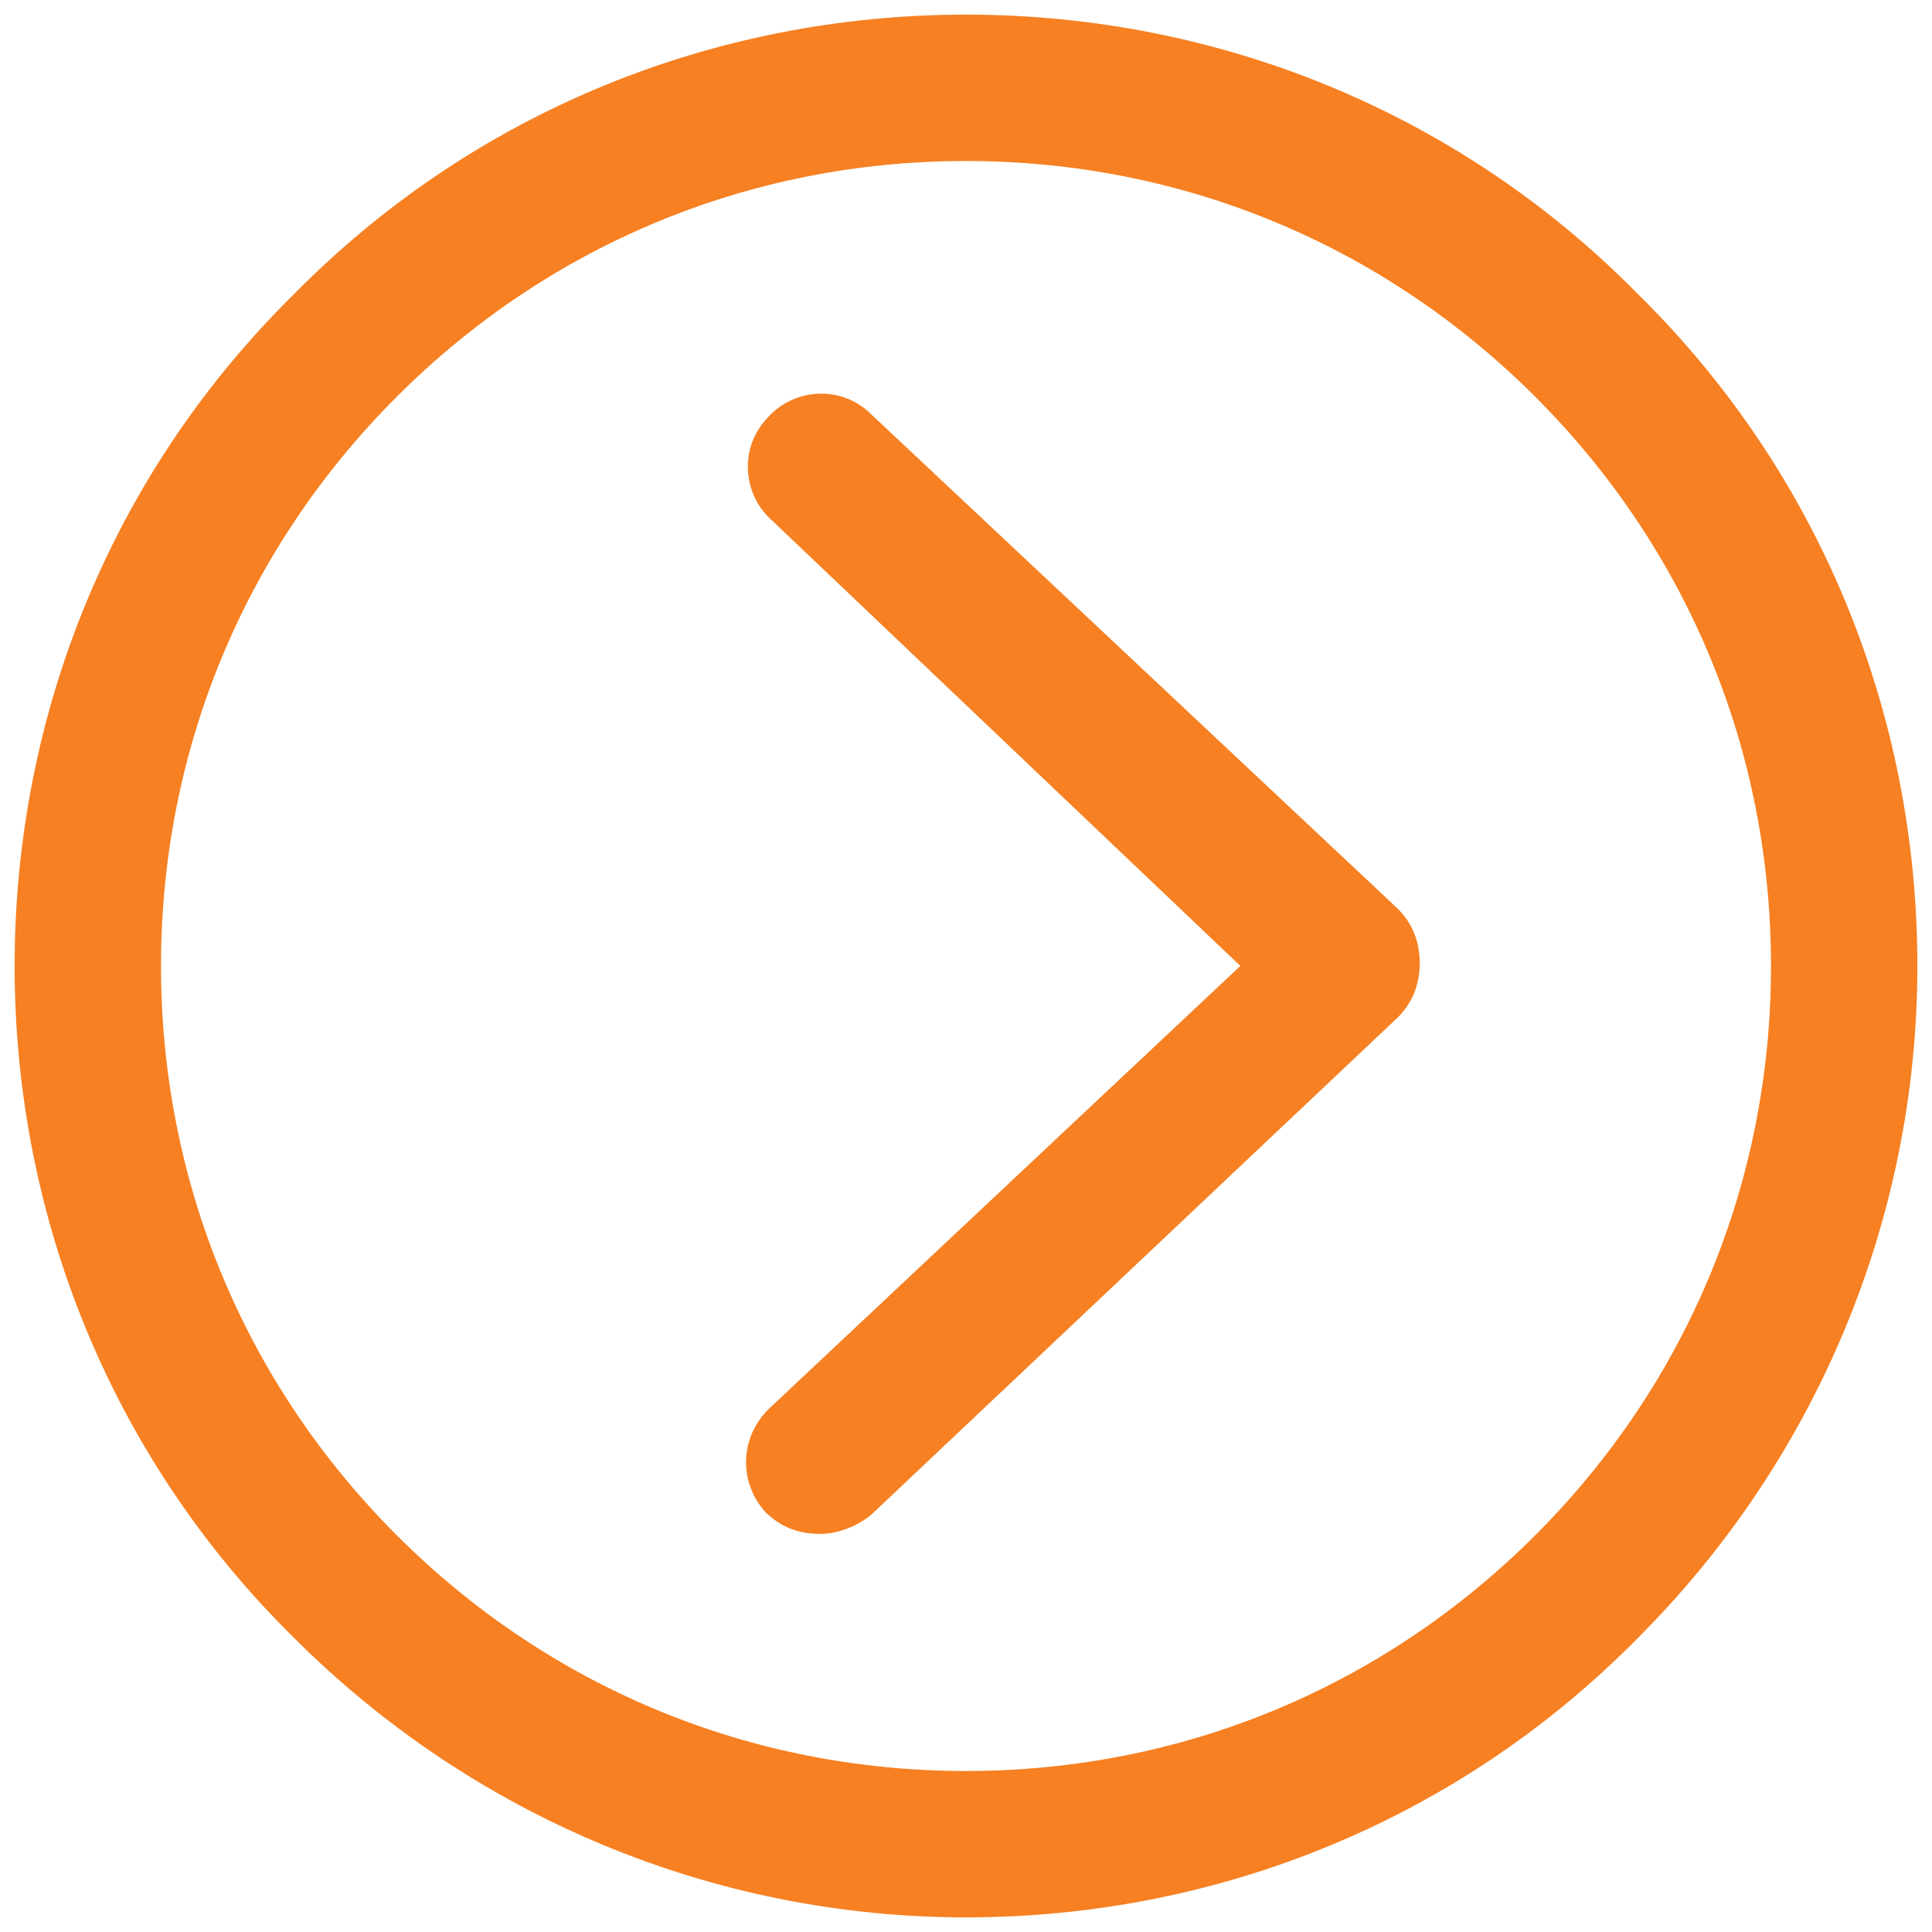
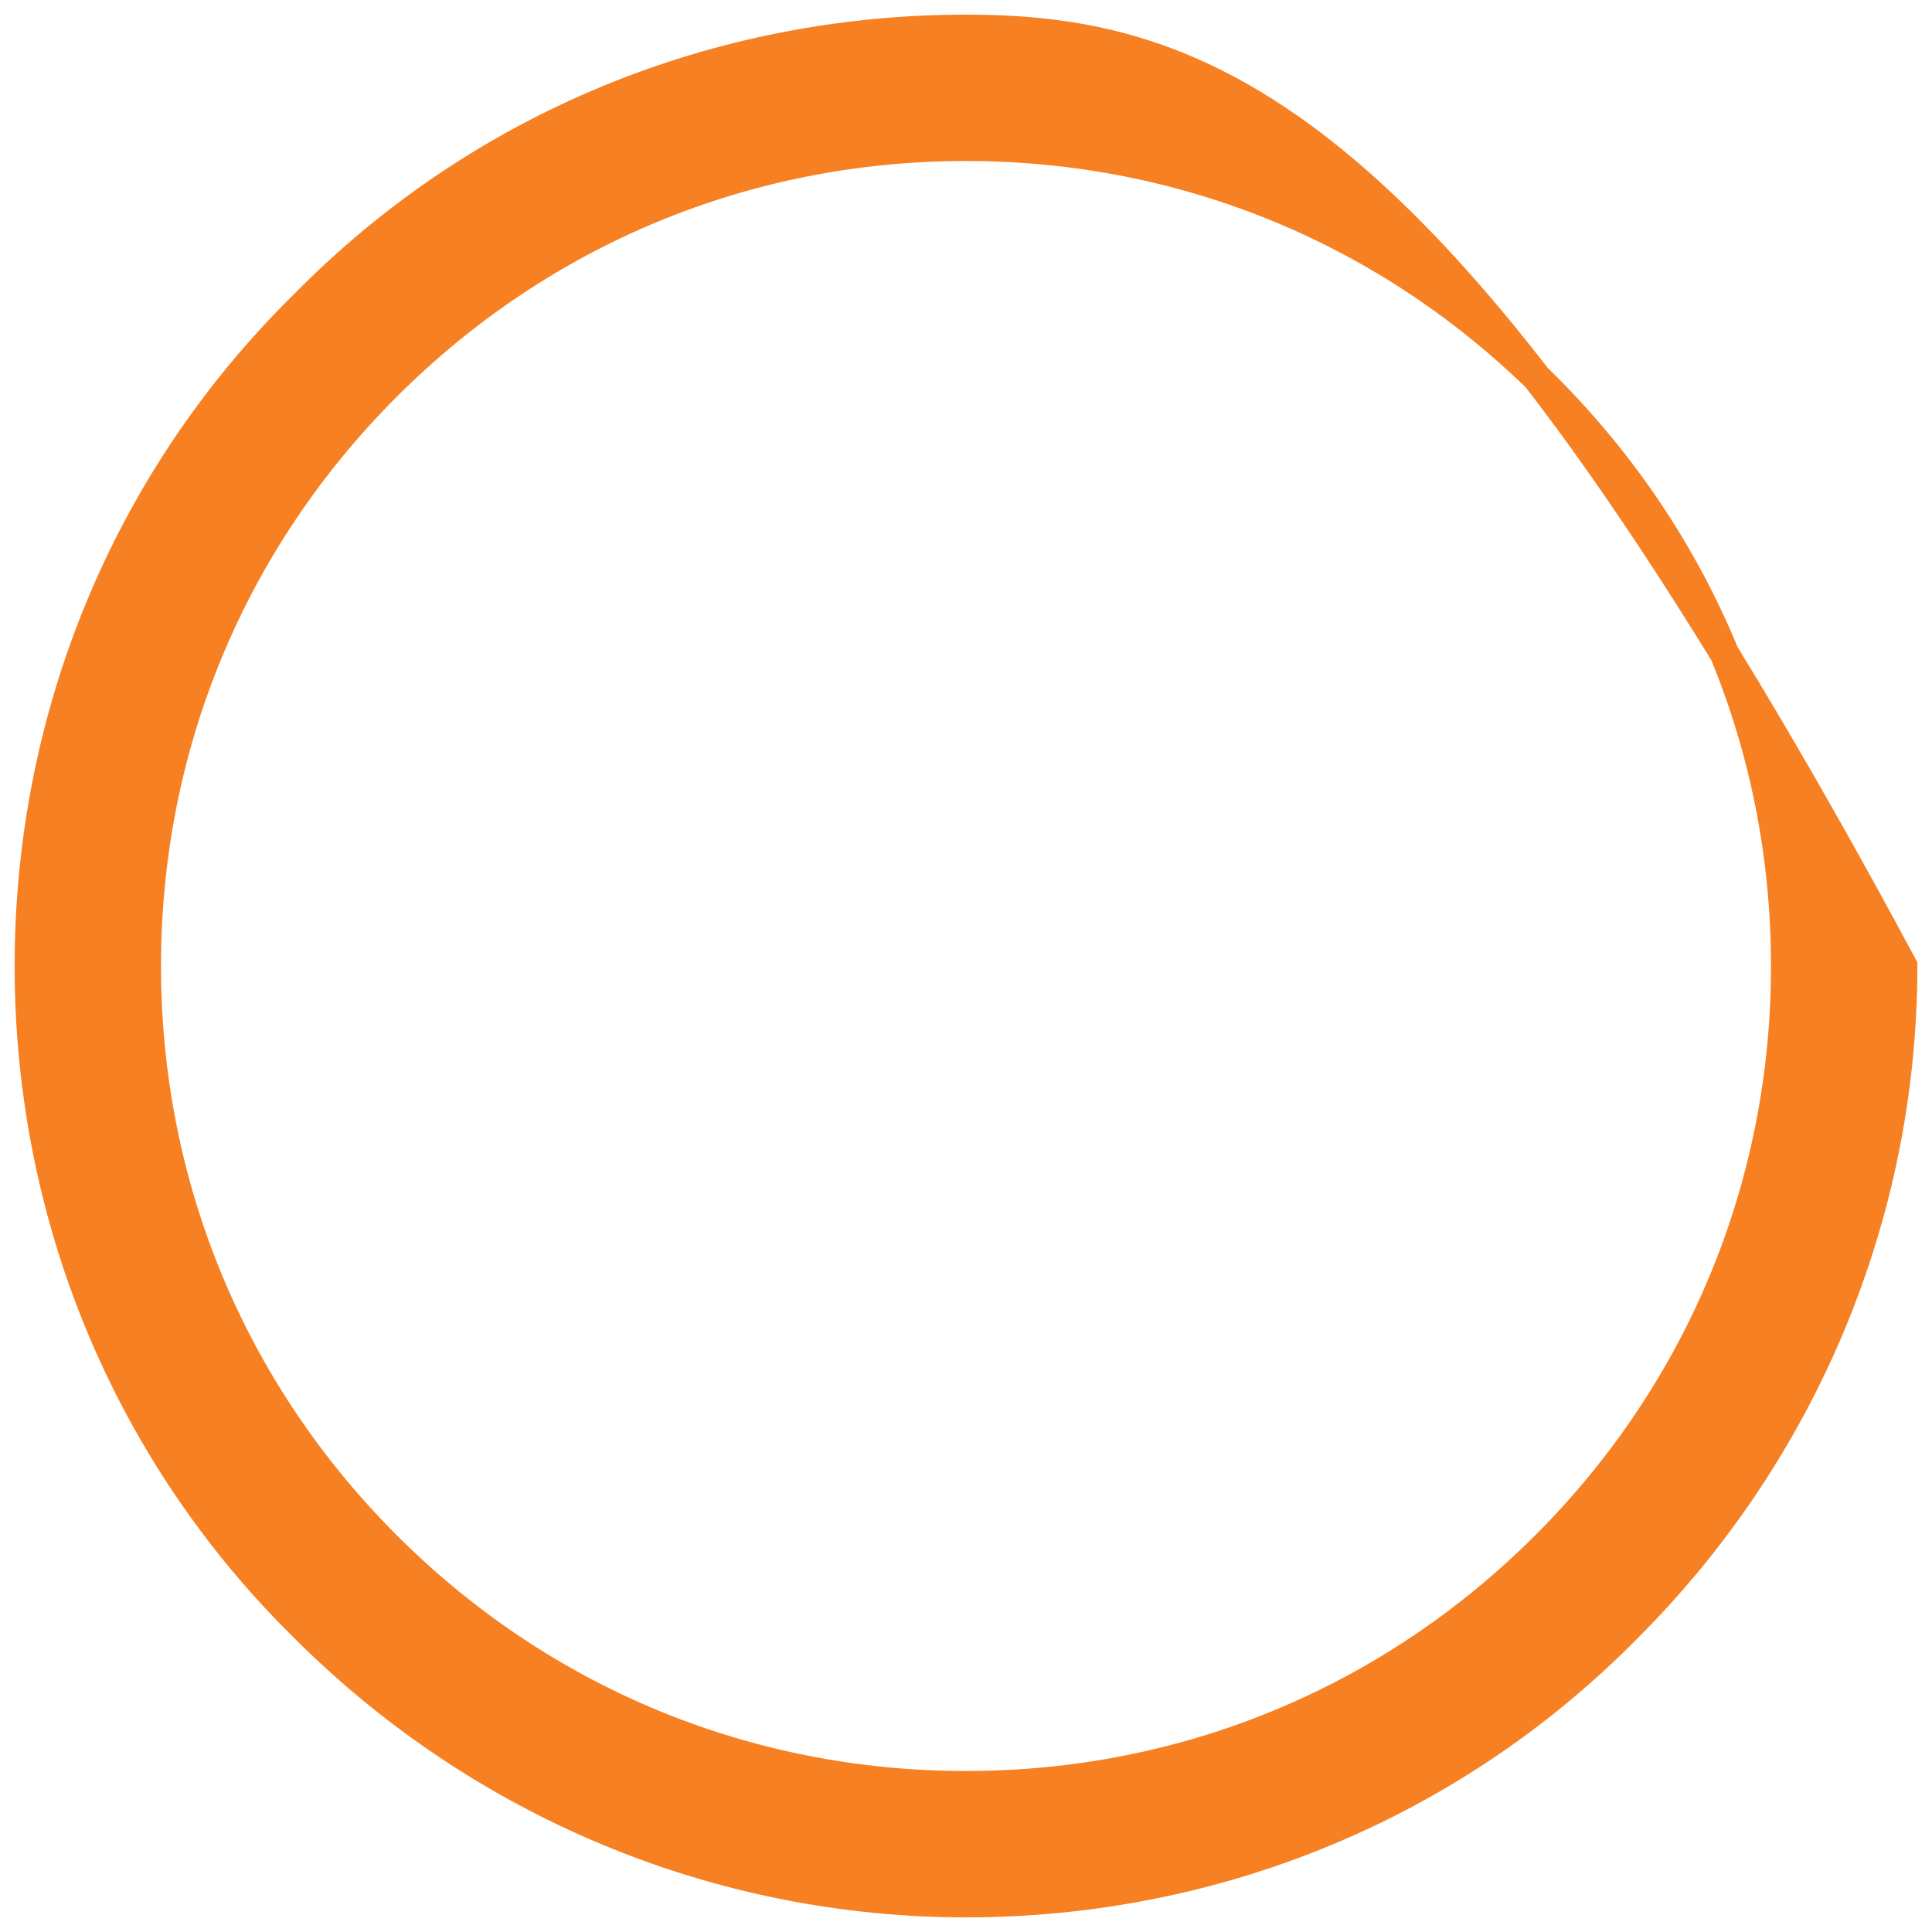
<svg xmlns="http://www.w3.org/2000/svg" version="1.1" x="0px" y="0px" viewBox="0 0 66 66" style="enable-background:new 0 0 66 66;" xml:space="preserve">
  <style>path { fill: #f68022; stroke: #f68022; }</style>
  <g>
-     <path d="M29.4,14.5c-0.8-0.8-2.1-0.7-2.8,0.1c-0.8,0.8-0.7,2.1,0.1,2.8L43.1,33L26.6,48.5c-0.8,0.8-0.8,2-0.1,2.8   c0.4,0.4,0.9,0.6,1.5,0.6c0.5,0,1-0.2,1.4-0.5l18-17c0.4-0.4,0.6-0.9,0.6-1.5s-0.2-1.1-0.6-1.5L29.4,14.5z" />
-     <path d="M33,1c-8.5,0-16.6,3.3-22.6,9.4C4.3,16.4,1,24.5,1,33s3.3,16.6,9.4,22.6c6,6,14.1,9.4,22.6,9.4s16.6-3.3,22.6-9.4   c6-6,9.4-14.1,9.4-22.6s-3.3-16.6-9.4-22.6C49.6,4.3,41.5,1,33,1z M52.8,52.8C47.5,58.1,40.5,61,33,61s-14.5-2.9-19.8-8.2   S5,40.5,5,33s2.9-14.5,8.2-19.8S25.5,5,33,5s14.5,2.9,19.8,8.2S61,25.5,61,33S58.1,47.5,52.8,52.8z" />
+     <path d="M33,1c-8.5,0-16.6,3.3-22.6,9.4C4.3,16.4,1,24.5,1,33s3.3,16.6,9.4,22.6c6,6,14.1,9.4,22.6,9.4s16.6-3.3,22.6-9.4   c6-6,9.4-14.1,9.4-22.6C49.6,4.3,41.5,1,33,1z M52.8,52.8C47.5,58.1,40.5,61,33,61s-14.5-2.9-19.8-8.2   S5,40.5,5,33s2.9-14.5,8.2-19.8S25.5,5,33,5s14.5,2.9,19.8,8.2S61,25.5,61,33S58.1,47.5,52.8,52.8z" />
  </g>
</svg>